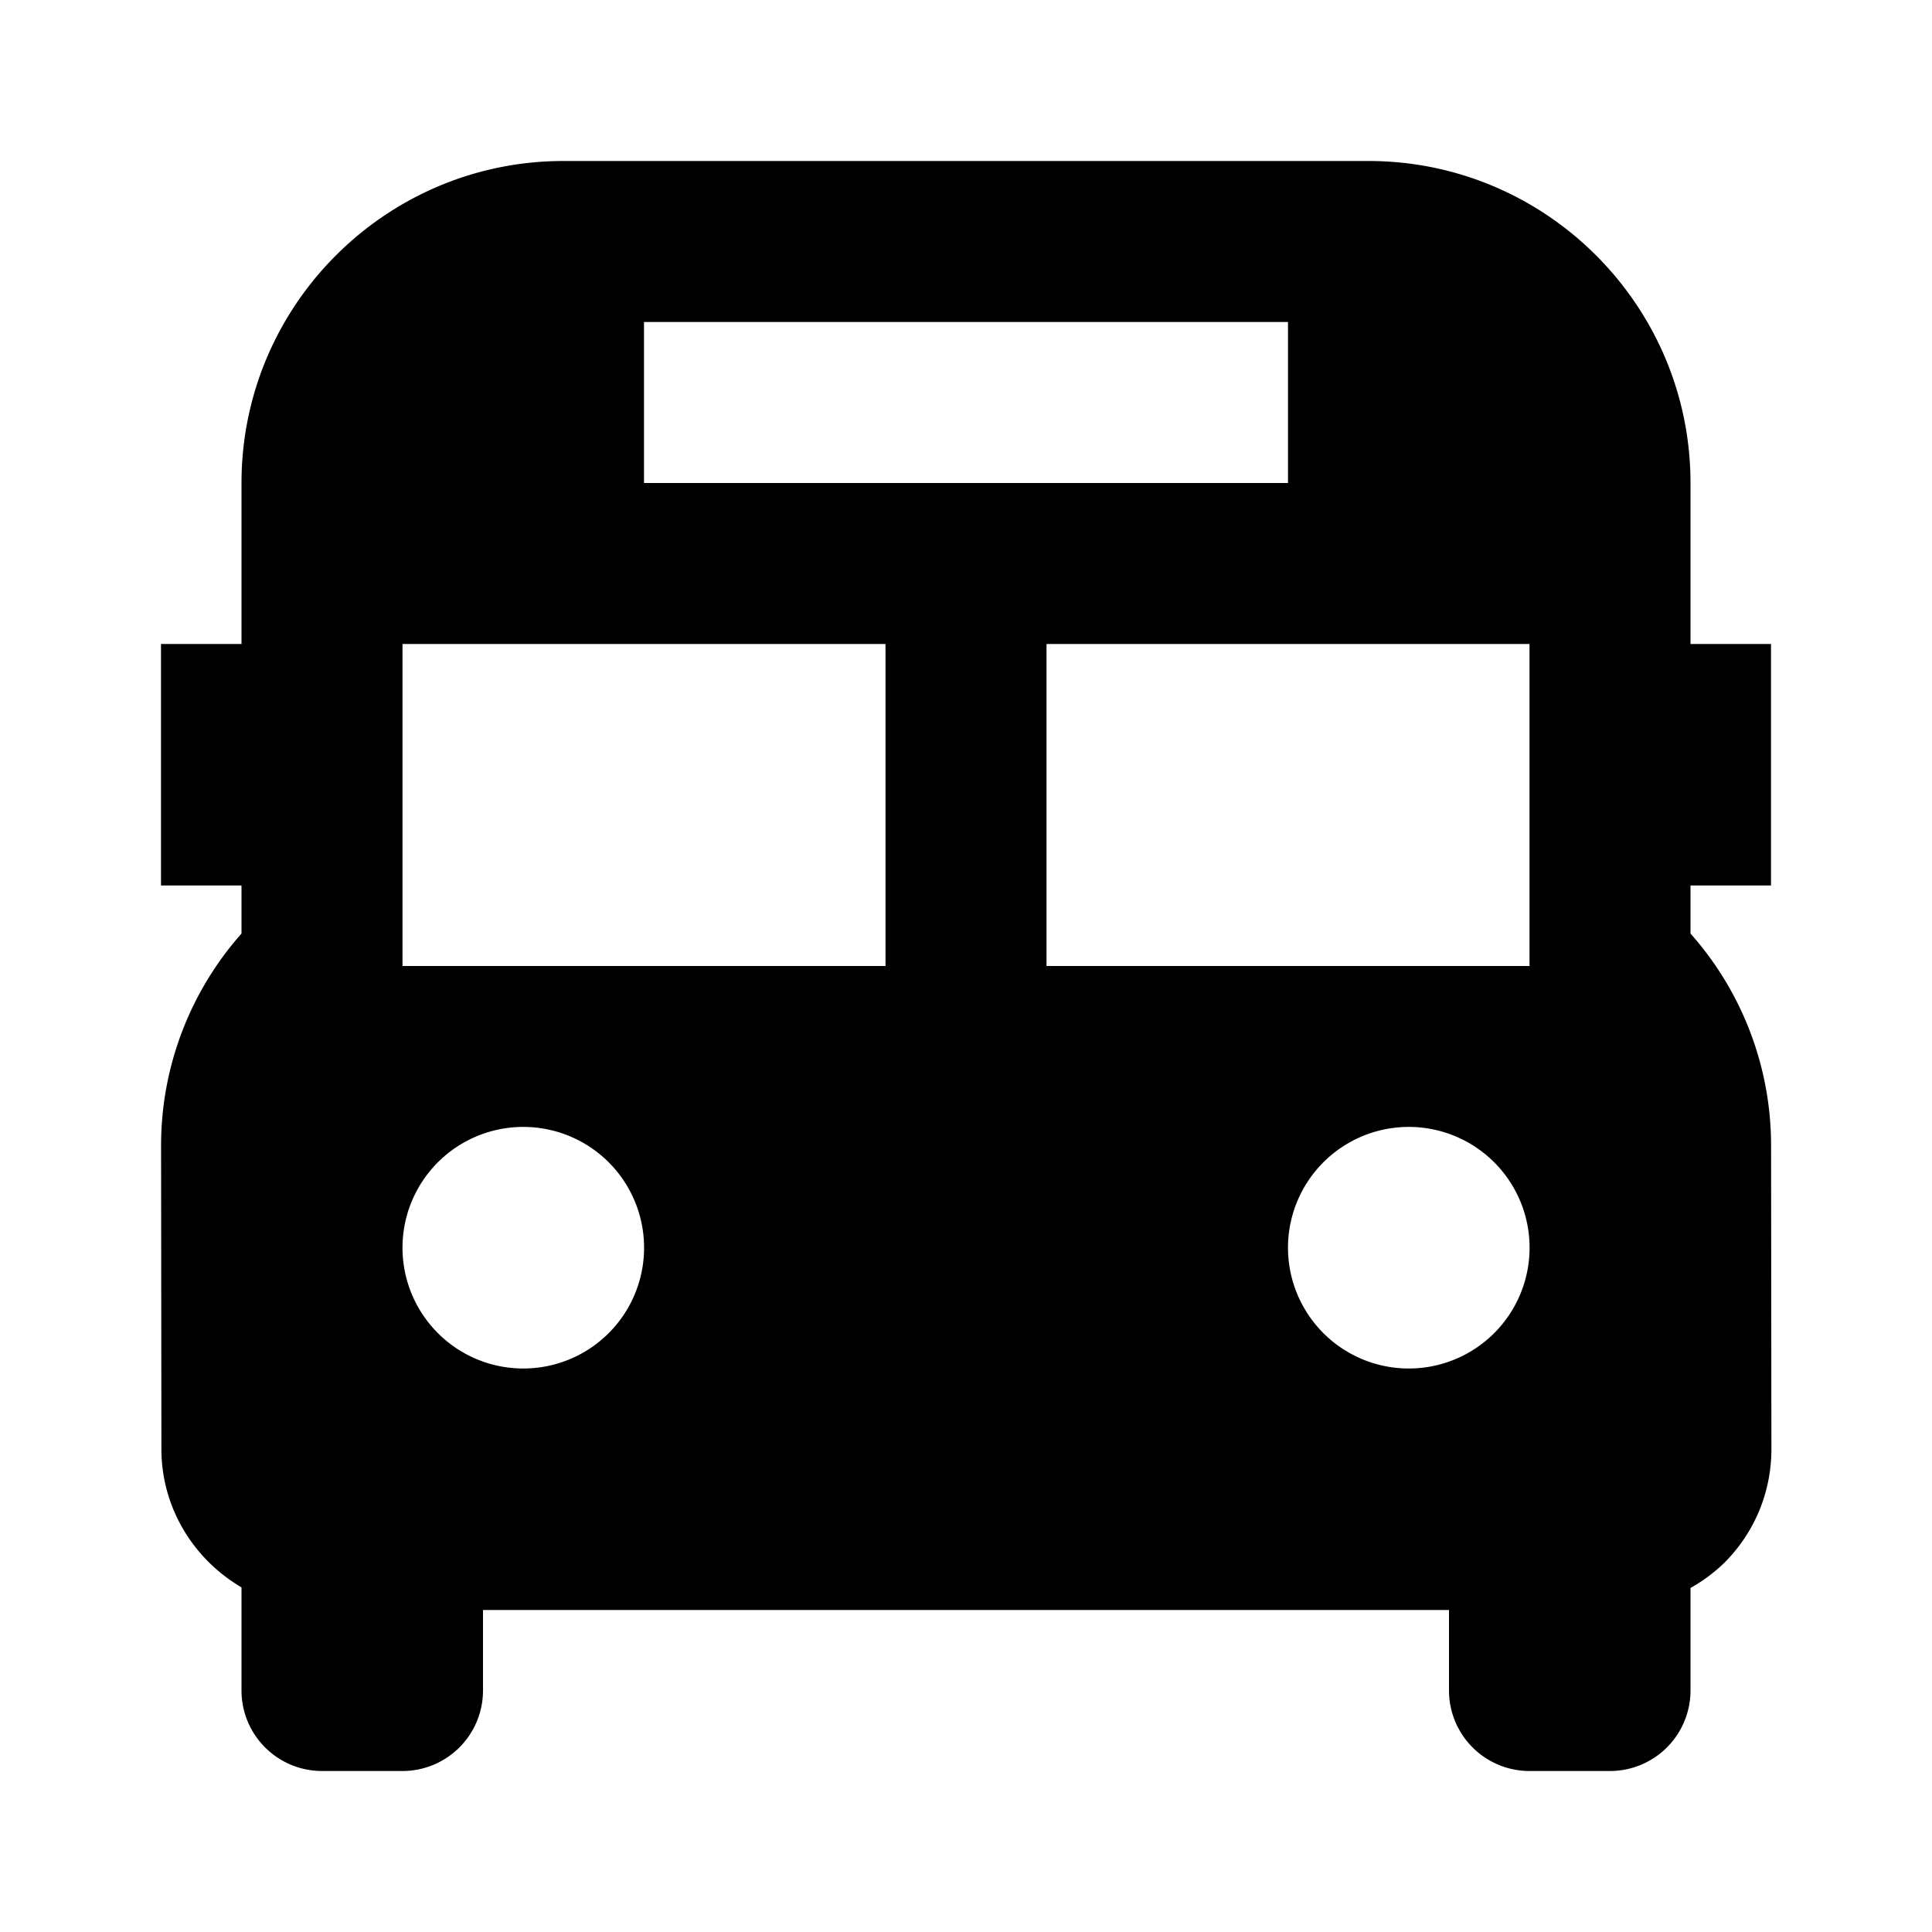
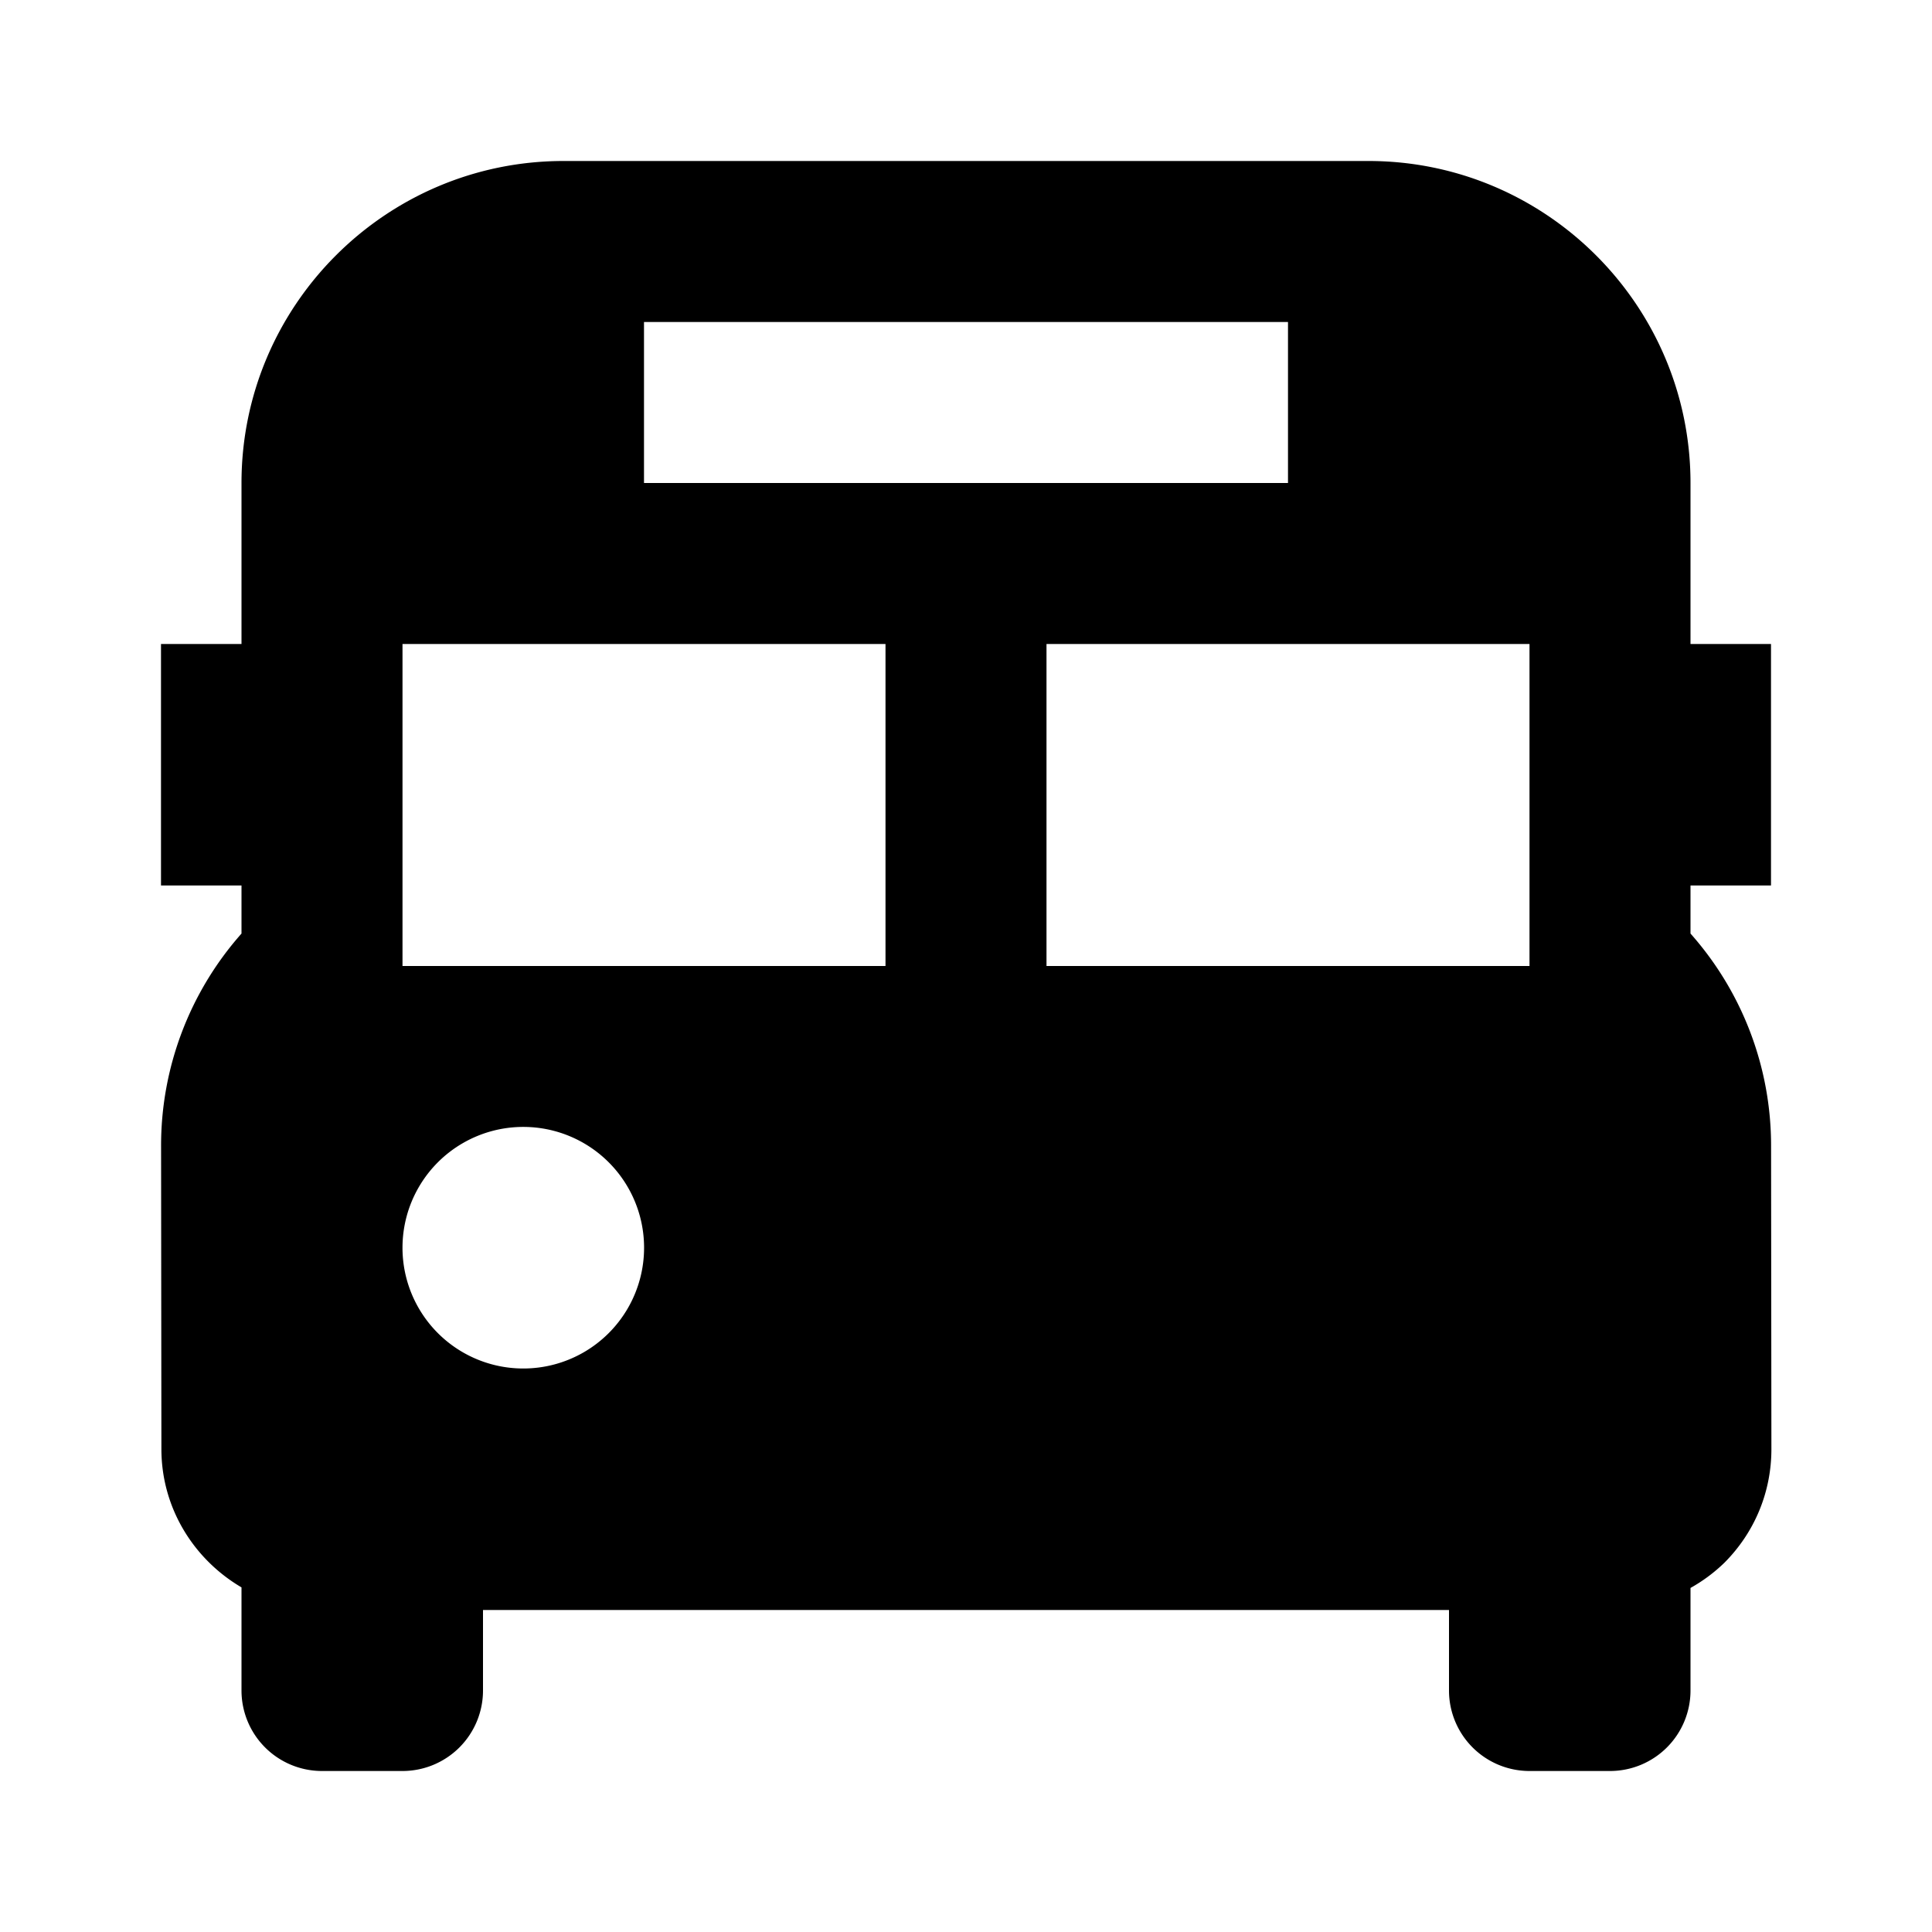
<svg xmlns="http://www.w3.org/2000/svg" width="800" height="800" viewBox="0 0 24 24">
-   <path fill="currentColor" d="M21 11.597V11h1V8h-1V6c0-2.206-1.794-4-4-4H7C4.794 2 3 3.794 3 6v2H2v3h1v.597a3.97 3.97 0 0 0-.999 2.648l.004 3.758c.001.733.404 1.369.995 1.716V21a1 1 0 0 0 1 1h1a1 1 0 0 0 1-1v-1h12v1a1 1 0 0 0 1 1h1a1 1 0 0 0 1-1v-1.274a2.02 2.02 0 0 0 .421-.313c.377-.378.585-.881.584-1.415l-.004-3.759A3.965 3.965 0 0 0 21 11.597M8 4h8v2H8zM6.5 17a1.5 1.5 0 1 1 .001-3.001A1.5 1.5 0 0 1 6.5 17m4.5-5H5V8h6zm6.5 5a1.5 1.5 0 1 1 .001-3.001A1.5 1.5 0 0 1 17.5 17m1.5-5h-6V8h6z" />
+   <path fill="currentColor" d="M21 11.597V11h1V8h-1V6c0-2.206-1.794-4-4-4H7C4.794 2 3 3.794 3 6v2H2v3h1v.597a3.97 3.97 0 0 0-.999 2.648l.004 3.758c.001.733.404 1.369.995 1.716V21a1 1 0 0 0 1 1h1a1 1 0 0 0 1-1v-1h12v1a1 1 0 0 0 1 1h1a1 1 0 0 0 1-1v-1.274a2.02 2.02 0 0 0 .421-.313c.377-.378.585-.881.584-1.415l-.004-3.759A3.965 3.965 0 0 0 21 11.597M8 4h8v2H8zM6.5 17a1.5 1.5 0 1 1 .001-3.001A1.5 1.5 0 0 1 6.5 17m4.5-5H5V8h6zm6.5 5A1.5 1.5 0 0 1 17.5 17m1.5-5h-6V8h6z" />
</svg>